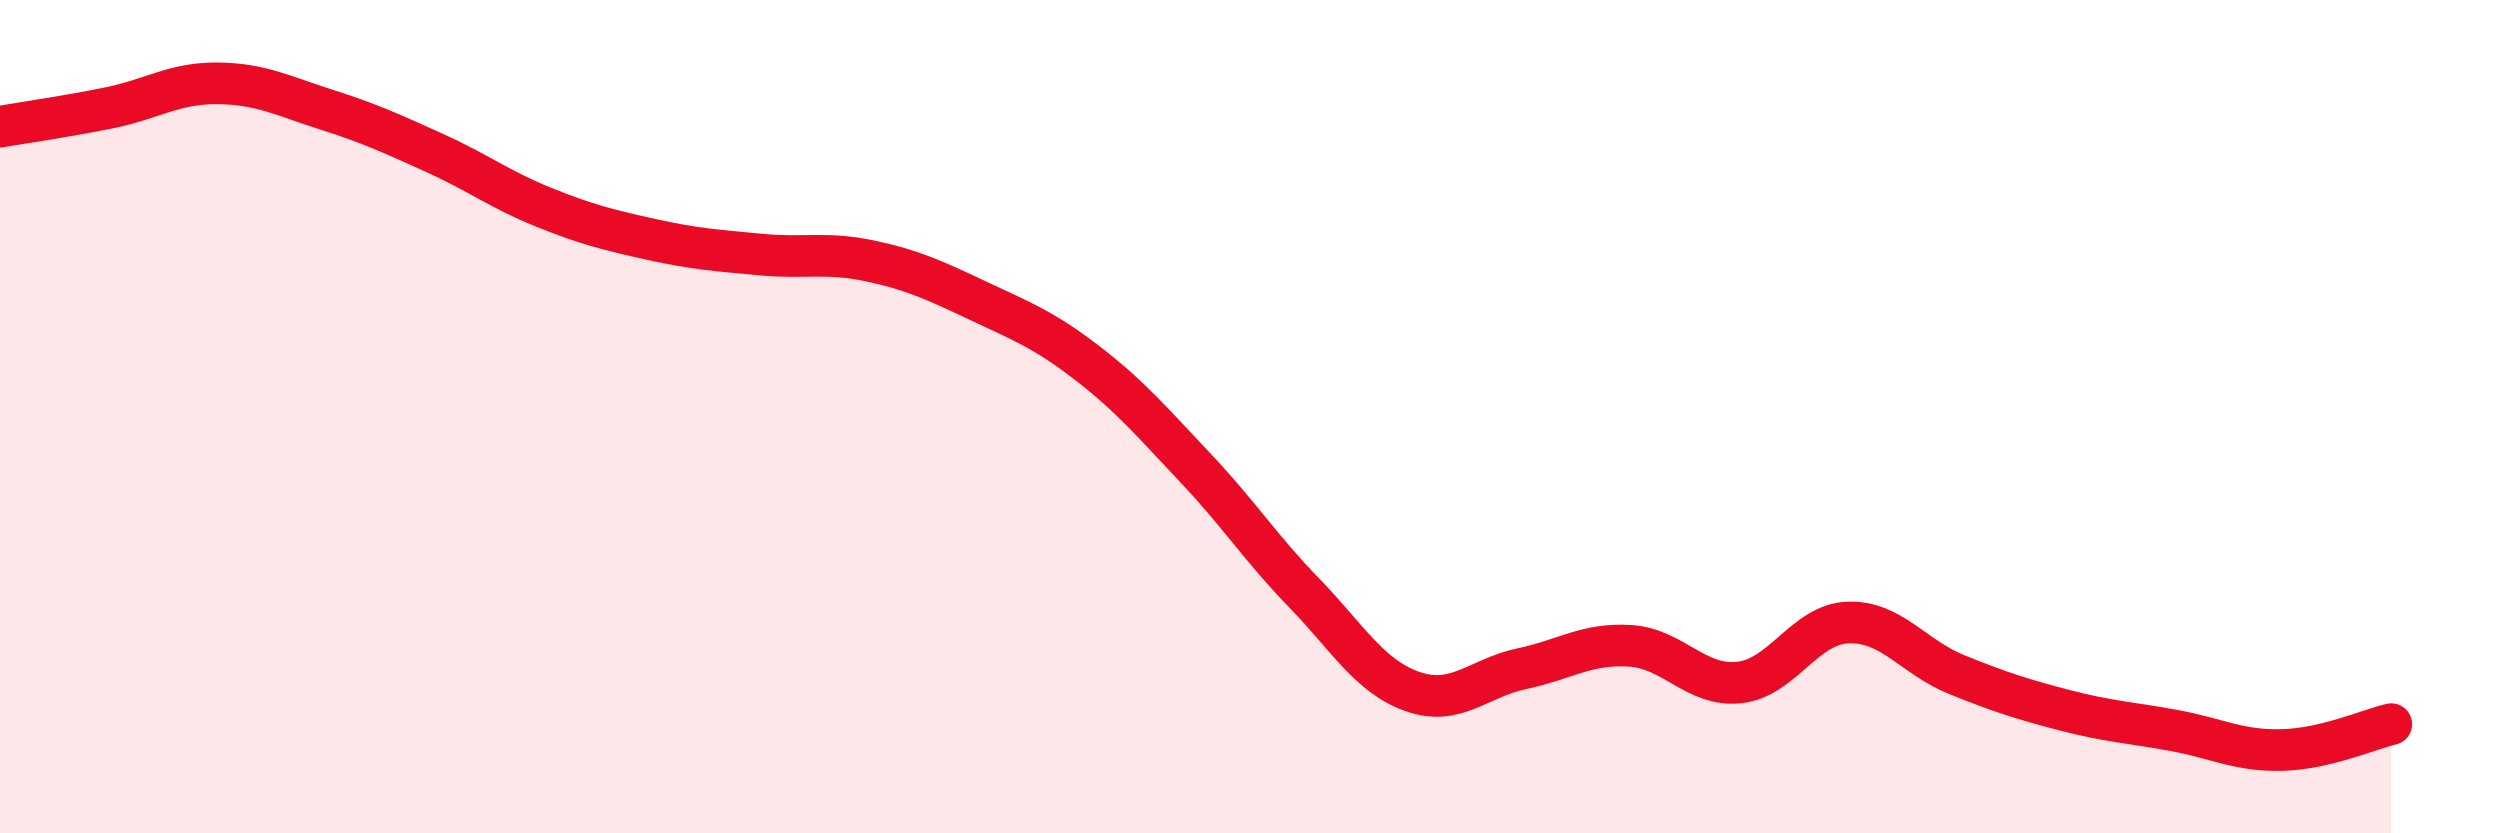
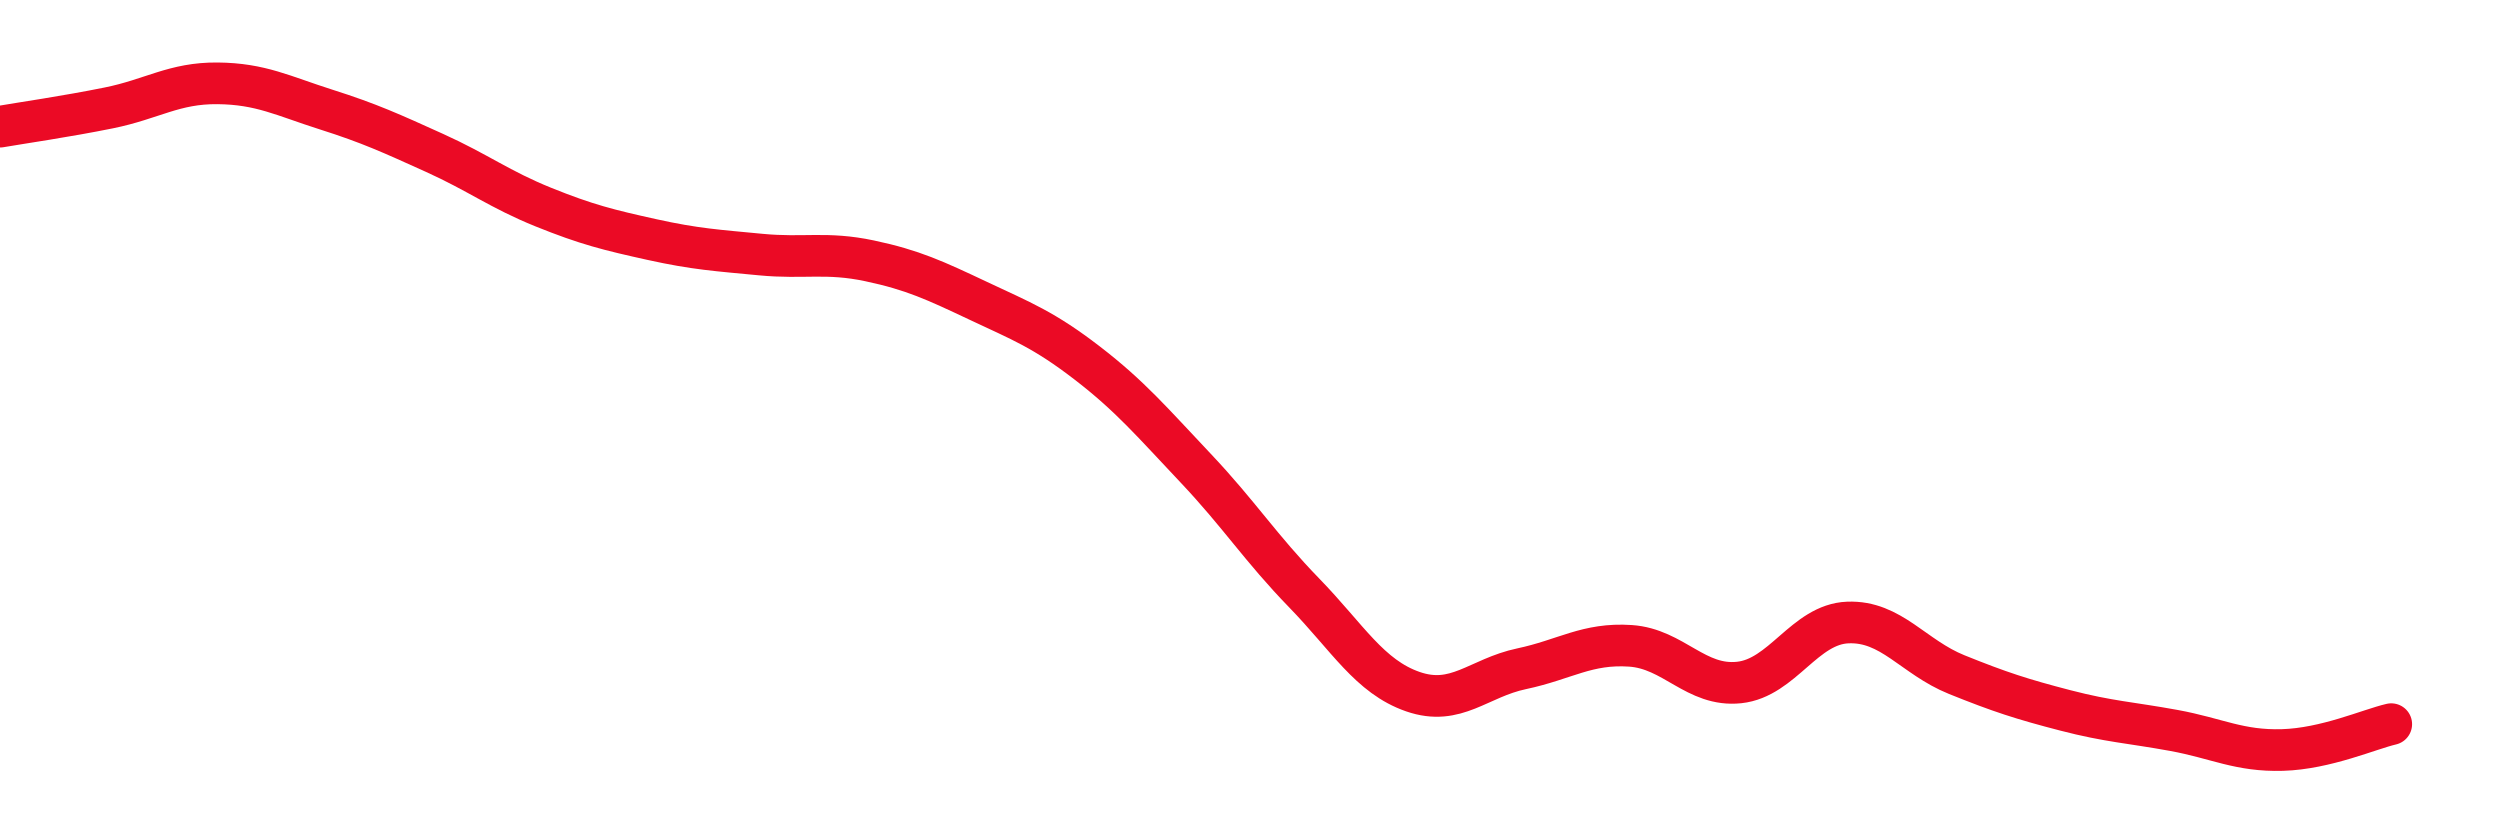
<svg xmlns="http://www.w3.org/2000/svg" width="60" height="20" viewBox="0 0 60 20">
-   <path d="M 0,3.04 C 0.52,2.95 1.57,2.8 2.61,2.59 C 3.65,2.38 4.18,1.99 5.22,2 C 6.26,2.01 6.79,2.3 7.83,2.63 C 8.87,2.96 9.39,3.2 10.43,3.67 C 11.47,4.14 12,4.55 13.04,4.97 C 14.08,5.39 14.61,5.52 15.65,5.75 C 16.69,5.98 17.22,6.01 18.26,6.11 C 19.3,6.21 19.83,6.04 20.87,6.26 C 21.91,6.48 22.44,6.73 23.48,7.22 C 24.52,7.71 25.05,7.91 26.09,8.71 C 27.13,9.51 27.66,10.14 28.7,11.24 C 29.74,12.34 30.26,13.16 31.3,14.23 C 32.34,15.3 32.87,16.24 33.91,16.6 C 34.95,16.96 35.48,16.27 36.52,16.05 C 37.56,15.83 38.09,15.43 39.13,15.5 C 40.17,15.57 40.7,16.49 41.74,16.38 C 42.78,16.27 43.31,14.98 44.35,14.94 C 45.39,14.9 45.92,15.77 46.96,16.19 C 48,16.61 48.53,16.78 49.57,17.05 C 50.61,17.32 51.13,17.34 52.17,17.53 C 53.21,17.72 53.74,18.03 54.78,18 C 55.82,17.97 56.87,17.5 57.39,17.38L57.39 20L0 20Z" fill="#EB0A25" opacity="0.1" stroke-linecap="round" stroke-linejoin="round" />
  <path d="M 0,3.04 C 0.52,2.95 1.57,2.8 2.61,2.59 C 3.65,2.38 4.18,1.99 5.22,2 C 6.26,2.01 6.79,2.3 7.83,2.63 C 8.87,2.96 9.39,3.2 10.43,3.67 C 11.47,4.14 12,4.55 13.04,4.97 C 14.08,5.39 14.61,5.52 15.65,5.75 C 16.69,5.98 17.22,6.01 18.26,6.11 C 19.3,6.21 19.83,6.04 20.87,6.26 C 21.91,6.48 22.44,6.73 23.48,7.22 C 24.52,7.71 25.05,7.91 26.09,8.71 C 27.13,9.51 27.66,10.14 28.7,11.24 C 29.74,12.34 30.26,13.16 31.3,14.23 C 32.34,15.3 32.87,16.24 33.91,16.6 C 34.95,16.96 35.48,16.27 36.52,16.05 C 37.56,15.83 38.09,15.43 39.13,15.5 C 40.17,15.57 40.7,16.49 41.74,16.38 C 42.78,16.27 43.31,14.98 44.35,14.94 C 45.39,14.9 45.92,15.77 46.96,16.19 C 48,16.61 48.53,16.78 49.57,17.05 C 50.61,17.32 51.13,17.34 52.17,17.53 C 53.21,17.72 53.74,18.03 54.78,18 C 55.82,17.97 56.87,17.5 57.39,17.38" stroke="#EB0A25" stroke-width="1" fill="none" stroke-linecap="round" stroke-linejoin="round" />
</svg>